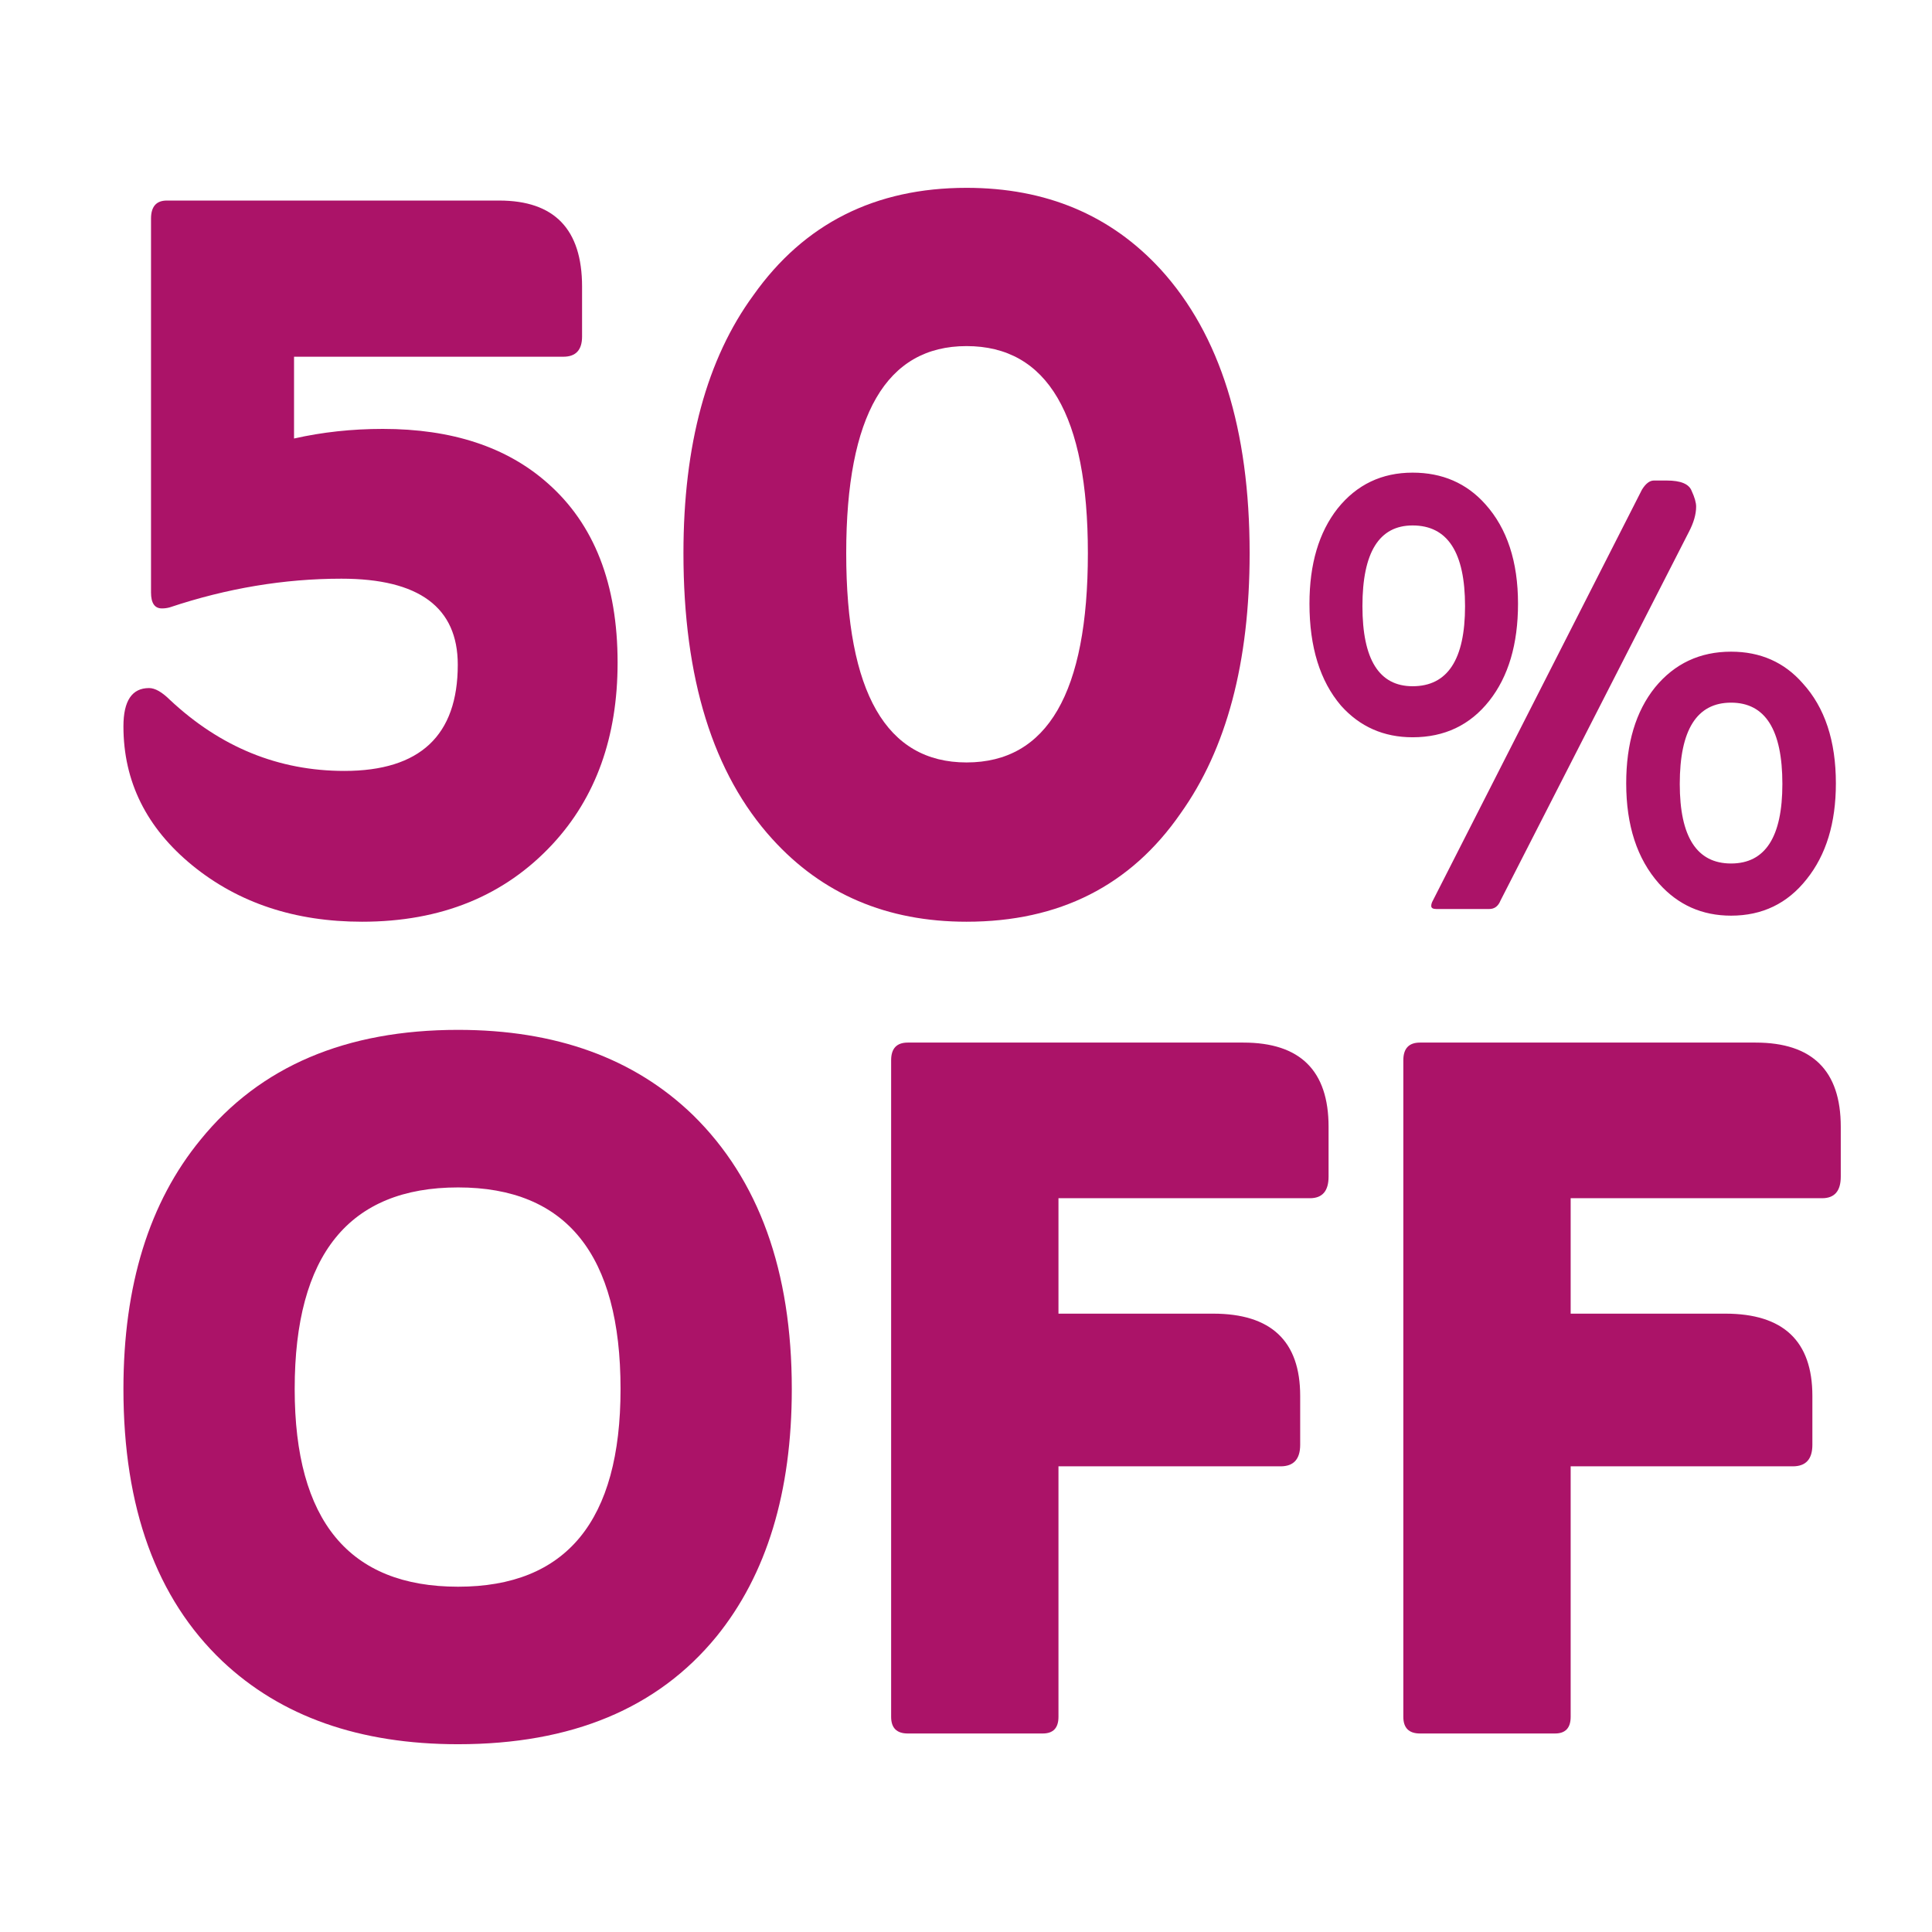
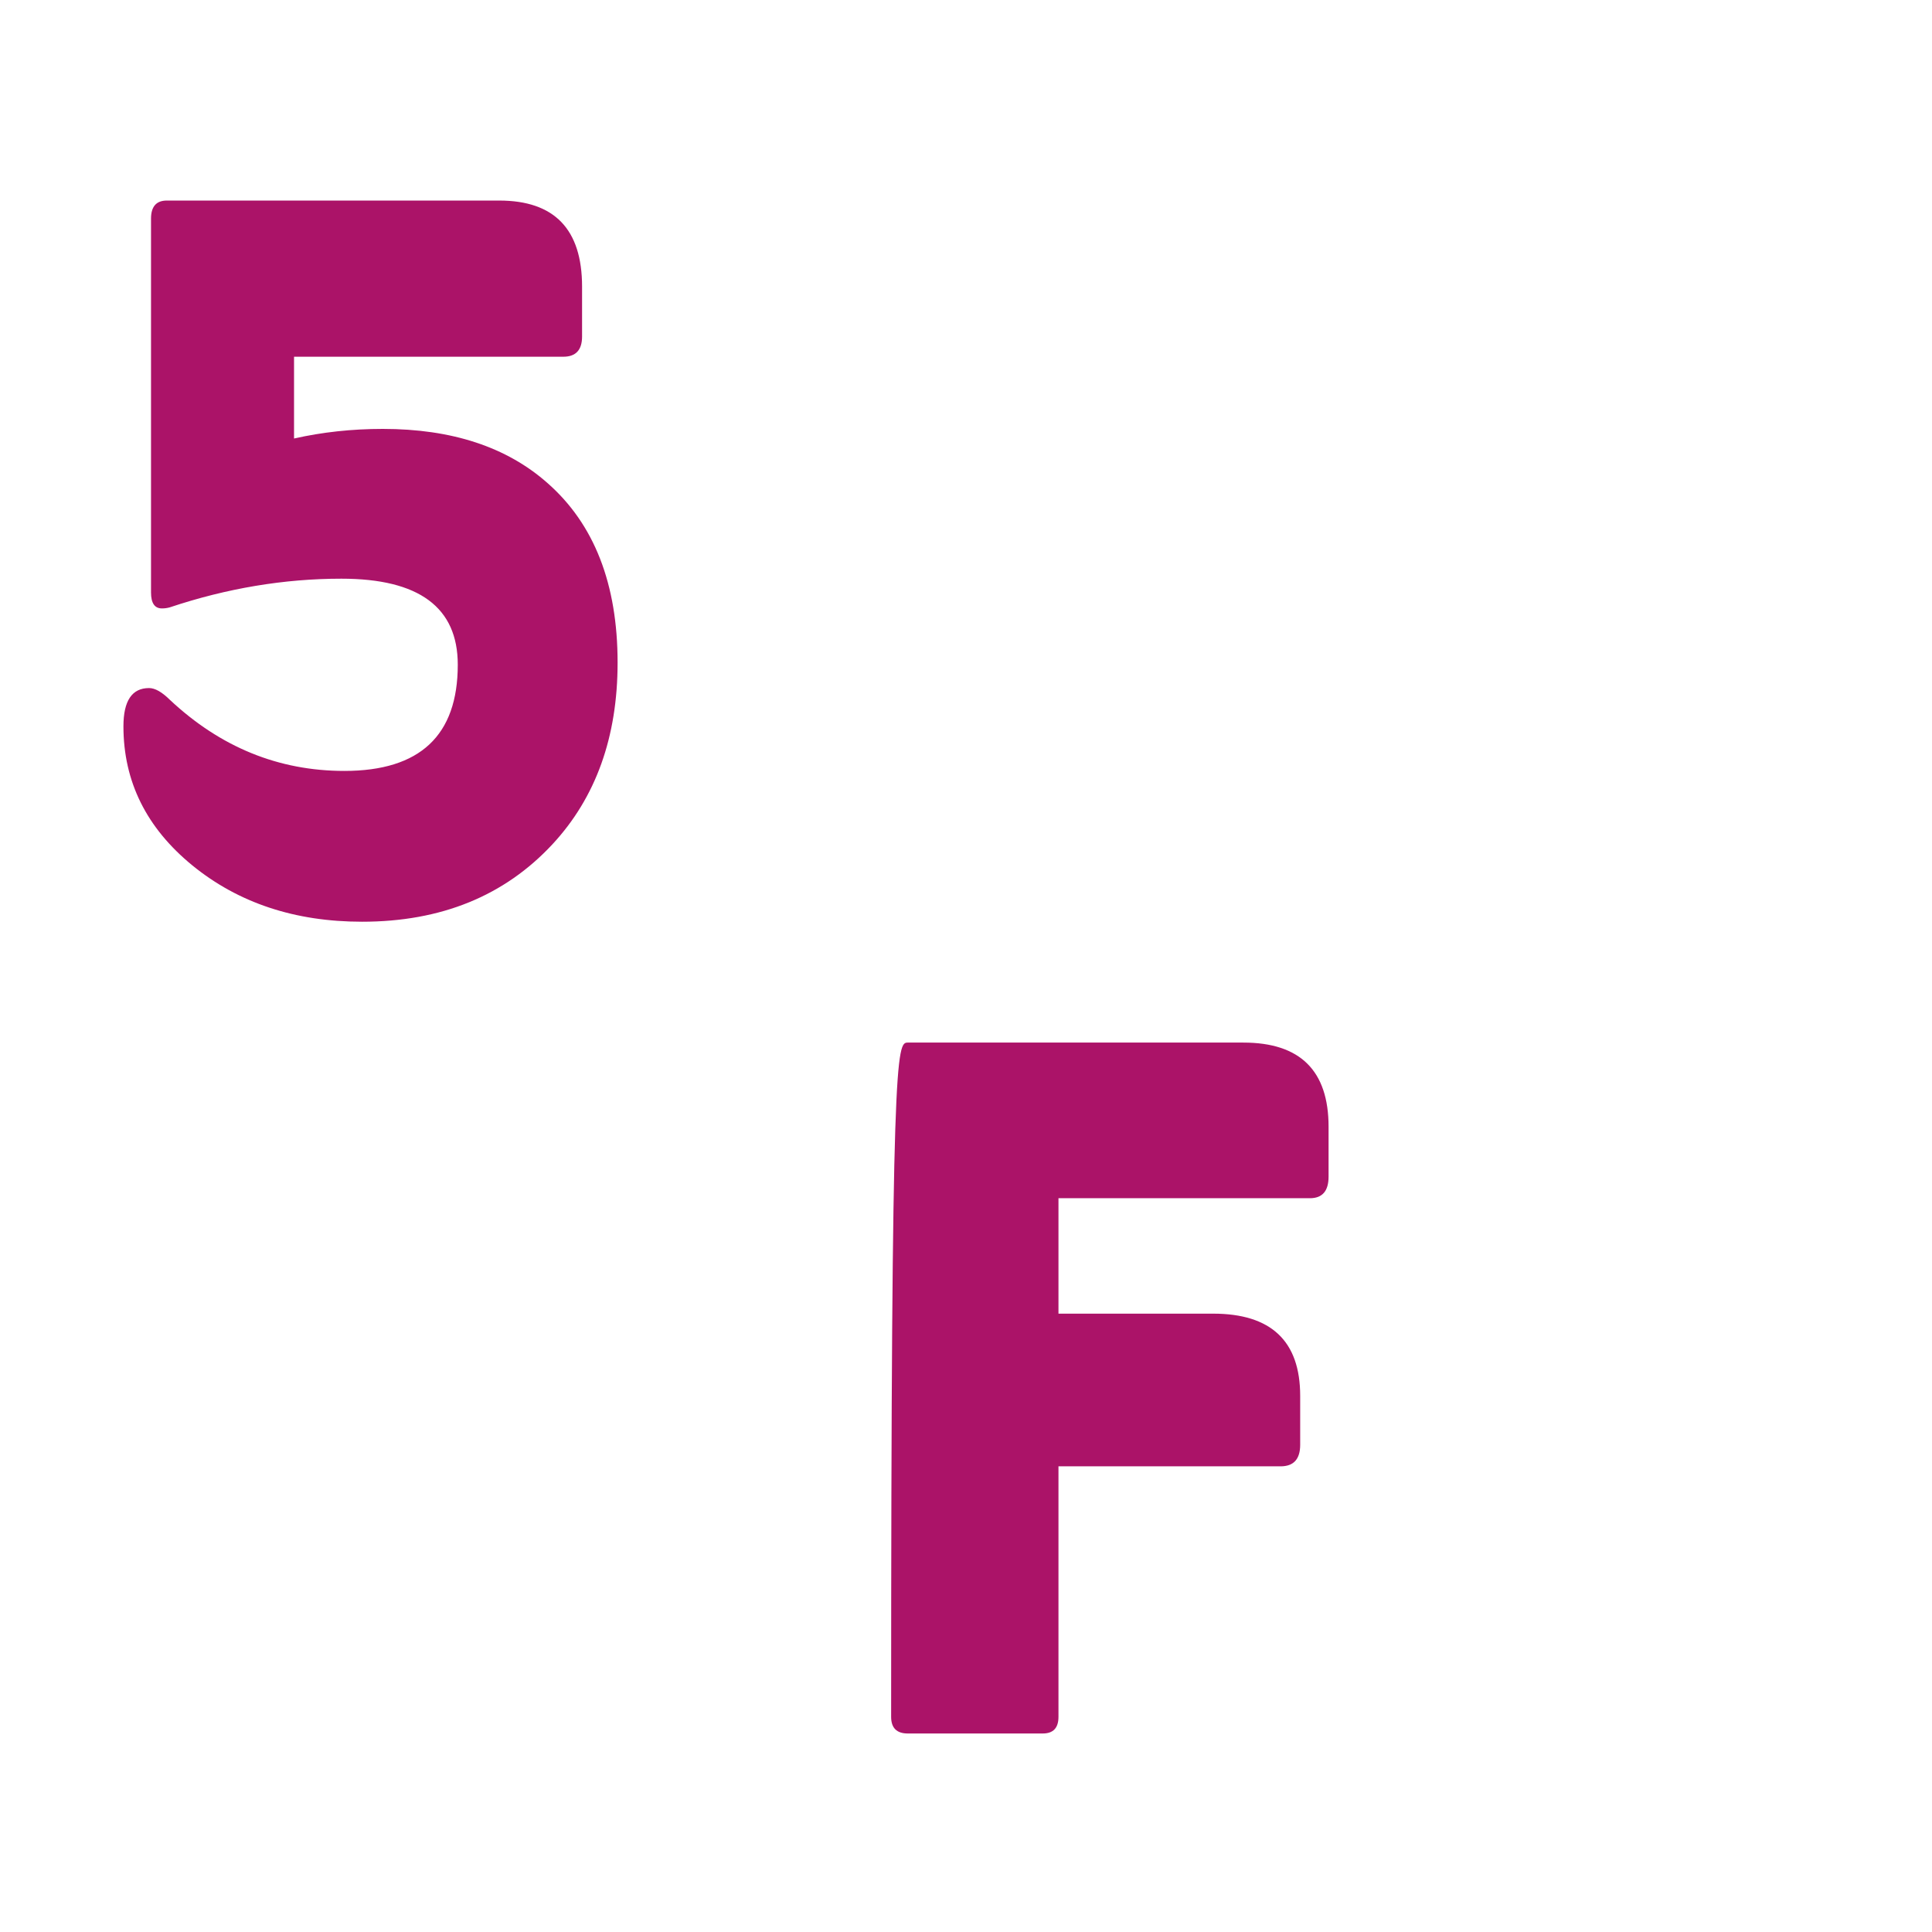
<svg xmlns="http://www.w3.org/2000/svg" width="36" height="36" viewBox="0 0 36 36" fill="none">
  <g clip-path="url(#clip0_11821_124526)">
-     <path d="M8.536 29.566C10.554 29.566 11.563 28.338 11.563 25.882C11.563 23.378 10.554 22.126 8.536 22.126C6.506 22.126 5.491 23.378 5.491 25.882C5.491 28.338 6.506 29.566 8.536 29.566ZM8.536 32.501C6.7 32.501 5.235 31.985 4.141 30.951C2.914 29.784 2.3 28.095 2.3 25.882C2.3 23.95 2.78 22.4 3.74 21.233C4.846 19.871 6.445 19.19 8.536 19.19C10.359 19.19 11.818 19.719 12.912 20.777C14.14 21.98 14.754 23.682 14.754 25.882C14.754 27.803 14.286 29.341 13.35 30.495C12.255 31.833 10.651 32.501 8.536 32.501Z" fill="#AB1368" />
-     <path d="M19.723 31.991C19.723 32.197 19.626 32.301 19.431 32.301H16.915C16.708 32.301 16.605 32.197 16.605 31.991V19.756C16.605 19.537 16.708 19.427 16.915 19.427H23.169C24.227 19.427 24.756 19.95 24.756 20.996V21.925C24.756 22.193 24.64 22.327 24.409 22.327H19.723V24.478H22.604C23.686 24.478 24.227 24.989 24.227 26.01V26.922C24.227 27.189 24.105 27.323 23.862 27.323H19.723V31.991Z" fill="#AB1368" />
-     <path d="M29.267 31.991C29.267 32.197 29.17 32.301 28.976 32.301H26.459C26.253 32.301 26.149 32.197 26.149 31.991V19.756C26.149 19.537 26.253 19.427 26.459 19.427H32.713C33.771 19.427 34.3 19.95 34.3 20.996V21.925C34.3 22.193 34.184 22.327 33.953 22.327H29.267V24.478H32.148C33.23 24.478 33.771 24.989 33.771 26.01V26.922C33.771 27.189 33.65 27.323 33.406 27.323H29.267V31.991Z" fill="#AB1368" />
+     <path d="M19.723 31.991C19.723 32.197 19.626 32.301 19.431 32.301H16.915C16.708 32.301 16.605 32.197 16.605 31.991C16.605 19.537 16.708 19.427 16.915 19.427H23.169C24.227 19.427 24.756 19.95 24.756 20.996V21.925C24.756 22.193 24.64 22.327 24.409 22.327H19.723V24.478H22.604C23.686 24.478 24.227 24.989 24.227 26.01V26.922C24.227 27.189 24.105 27.323 23.862 27.323H19.723V31.991Z" fill="#AB1368" />
    <path d="M5.479 8.171C6.006 8.052 6.558 7.992 7.133 7.992C8.42 7.992 9.443 8.329 10.203 9.002C11.073 9.767 11.508 10.882 11.508 12.347C11.508 13.732 11.103 14.86 10.295 15.731C9.4 16.694 8.218 17.175 6.747 17.175C5.498 17.175 4.444 16.826 3.586 16.127C2.729 15.427 2.3 14.563 2.3 13.534C2.3 13.059 2.459 12.821 2.778 12.821C2.888 12.821 3.017 12.894 3.164 13.039C4.107 13.923 5.191 14.365 6.417 14.365C7.826 14.365 8.53 13.705 8.53 12.386C8.53 11.317 7.807 10.783 6.362 10.783C5.296 10.783 4.23 10.961 3.164 11.317C3.115 11.331 3.066 11.337 3.017 11.337C2.882 11.337 2.814 11.238 2.814 11.04V4.074C2.814 3.85 2.912 3.737 3.108 3.737H9.302C10.331 3.737 10.846 4.272 10.846 5.341V6.271C10.846 6.521 10.73 6.647 10.497 6.647H5.479V8.171Z" fill="#AB1368" />
-     <path d="M18.01 14.207C19.517 14.207 20.271 12.907 20.271 10.308C20.271 7.735 19.517 6.449 18.01 6.449C16.515 6.449 15.768 7.735 15.768 10.308C15.768 12.907 16.515 14.207 18.01 14.207ZM18.01 17.175C16.528 17.175 15.321 16.661 14.389 15.632C13.287 14.418 12.735 12.643 12.735 10.308C12.735 8.289 13.17 6.686 14.04 5.499C14.984 4.166 16.307 3.5 18.01 3.5C19.493 3.5 20.7 4.008 21.631 5.024C22.734 6.238 23.285 7.999 23.285 10.308C23.285 12.34 22.856 13.956 21.998 15.157C21.067 16.503 19.738 17.175 18.01 17.175Z" fill="#AB1368" />
-     <path d="M32.256 16.09C32.893 16.09 33.212 15.596 33.212 14.608C33.212 13.598 32.893 13.093 32.256 13.093C31.619 13.093 31.3 13.598 31.3 14.608C31.3 15.596 31.619 16.09 32.256 16.09ZM26.322 12.787C26.973 12.787 27.299 12.29 27.299 11.295C27.299 10.292 26.973 9.791 26.322 9.791C25.699 9.791 25.387 10.292 25.387 11.295C25.387 12.29 25.699 12.787 26.322 12.787ZM26.763 16.938C26.7 16.938 26.669 16.919 26.669 16.881C26.669 16.851 26.679 16.817 26.7 16.78L30.596 9.123C30.666 9.01 30.74 8.954 30.817 8.954H31.058C31.318 8.954 31.472 9.018 31.521 9.146C31.577 9.267 31.605 9.365 31.605 9.44C31.605 9.583 31.559 9.742 31.468 9.915L27.96 16.78C27.918 16.885 27.848 16.938 27.75 16.938H26.763ZM32.256 17.062C31.717 17.062 31.269 16.863 30.912 16.463C30.505 16.003 30.302 15.381 30.302 14.597C30.302 13.851 30.481 13.255 30.838 12.81C31.202 12.365 31.675 12.143 32.256 12.143C32.802 12.143 33.246 12.339 33.59 12.731C34.003 13.183 34.209 13.805 34.209 14.597C34.209 15.336 34.027 15.931 33.663 16.384C33.306 16.836 32.837 17.062 32.256 17.062ZM26.322 13.738C25.783 13.738 25.338 13.541 24.988 13.149C24.596 12.69 24.4 12.056 24.4 11.249C24.4 10.511 24.575 9.919 24.925 9.474C25.282 9.029 25.748 8.807 26.322 8.807C26.875 8.807 27.327 9.003 27.677 9.395C28.083 9.847 28.286 10.465 28.286 11.249C28.286 12.003 28.107 12.607 27.75 13.059C27.393 13.511 26.917 13.738 26.322 13.738Z" fill="#AB1368" />
  </g>
  <defs>
    <clipPath id="clip0_11821_124526">
      <rect width="36" height="36" fill="white" />
    </clipPath>
  </defs>
</svg>